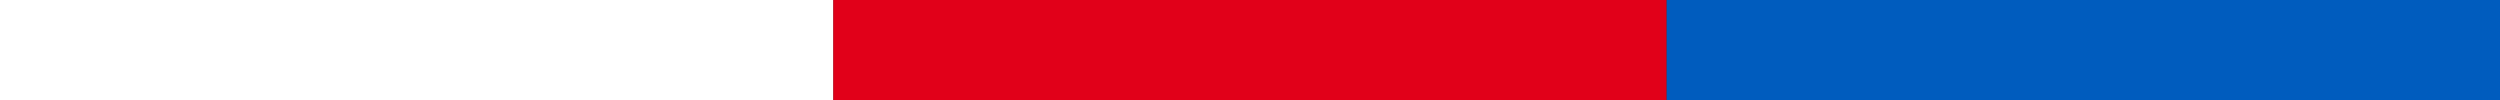
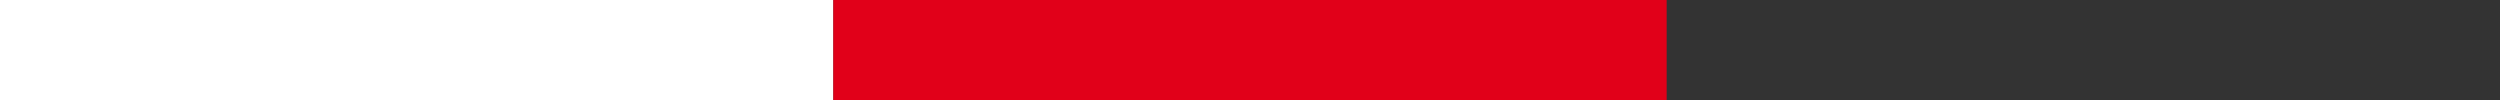
<svg xmlns="http://www.w3.org/2000/svg" width="50" height="2" viewBox="0 0 50 2" fill="none">
  <rect x="0" y="0" width="50" height="2" fill="#333333" stroke="none" />
  <rect width="16.667" height="2" fill="white" />
  <rect x="16.666" width="16.667" height="2" fill="#E10019" />
-   <rect x="33.334" width="16.667" height="2" fill="#005CBE" />
</svg>